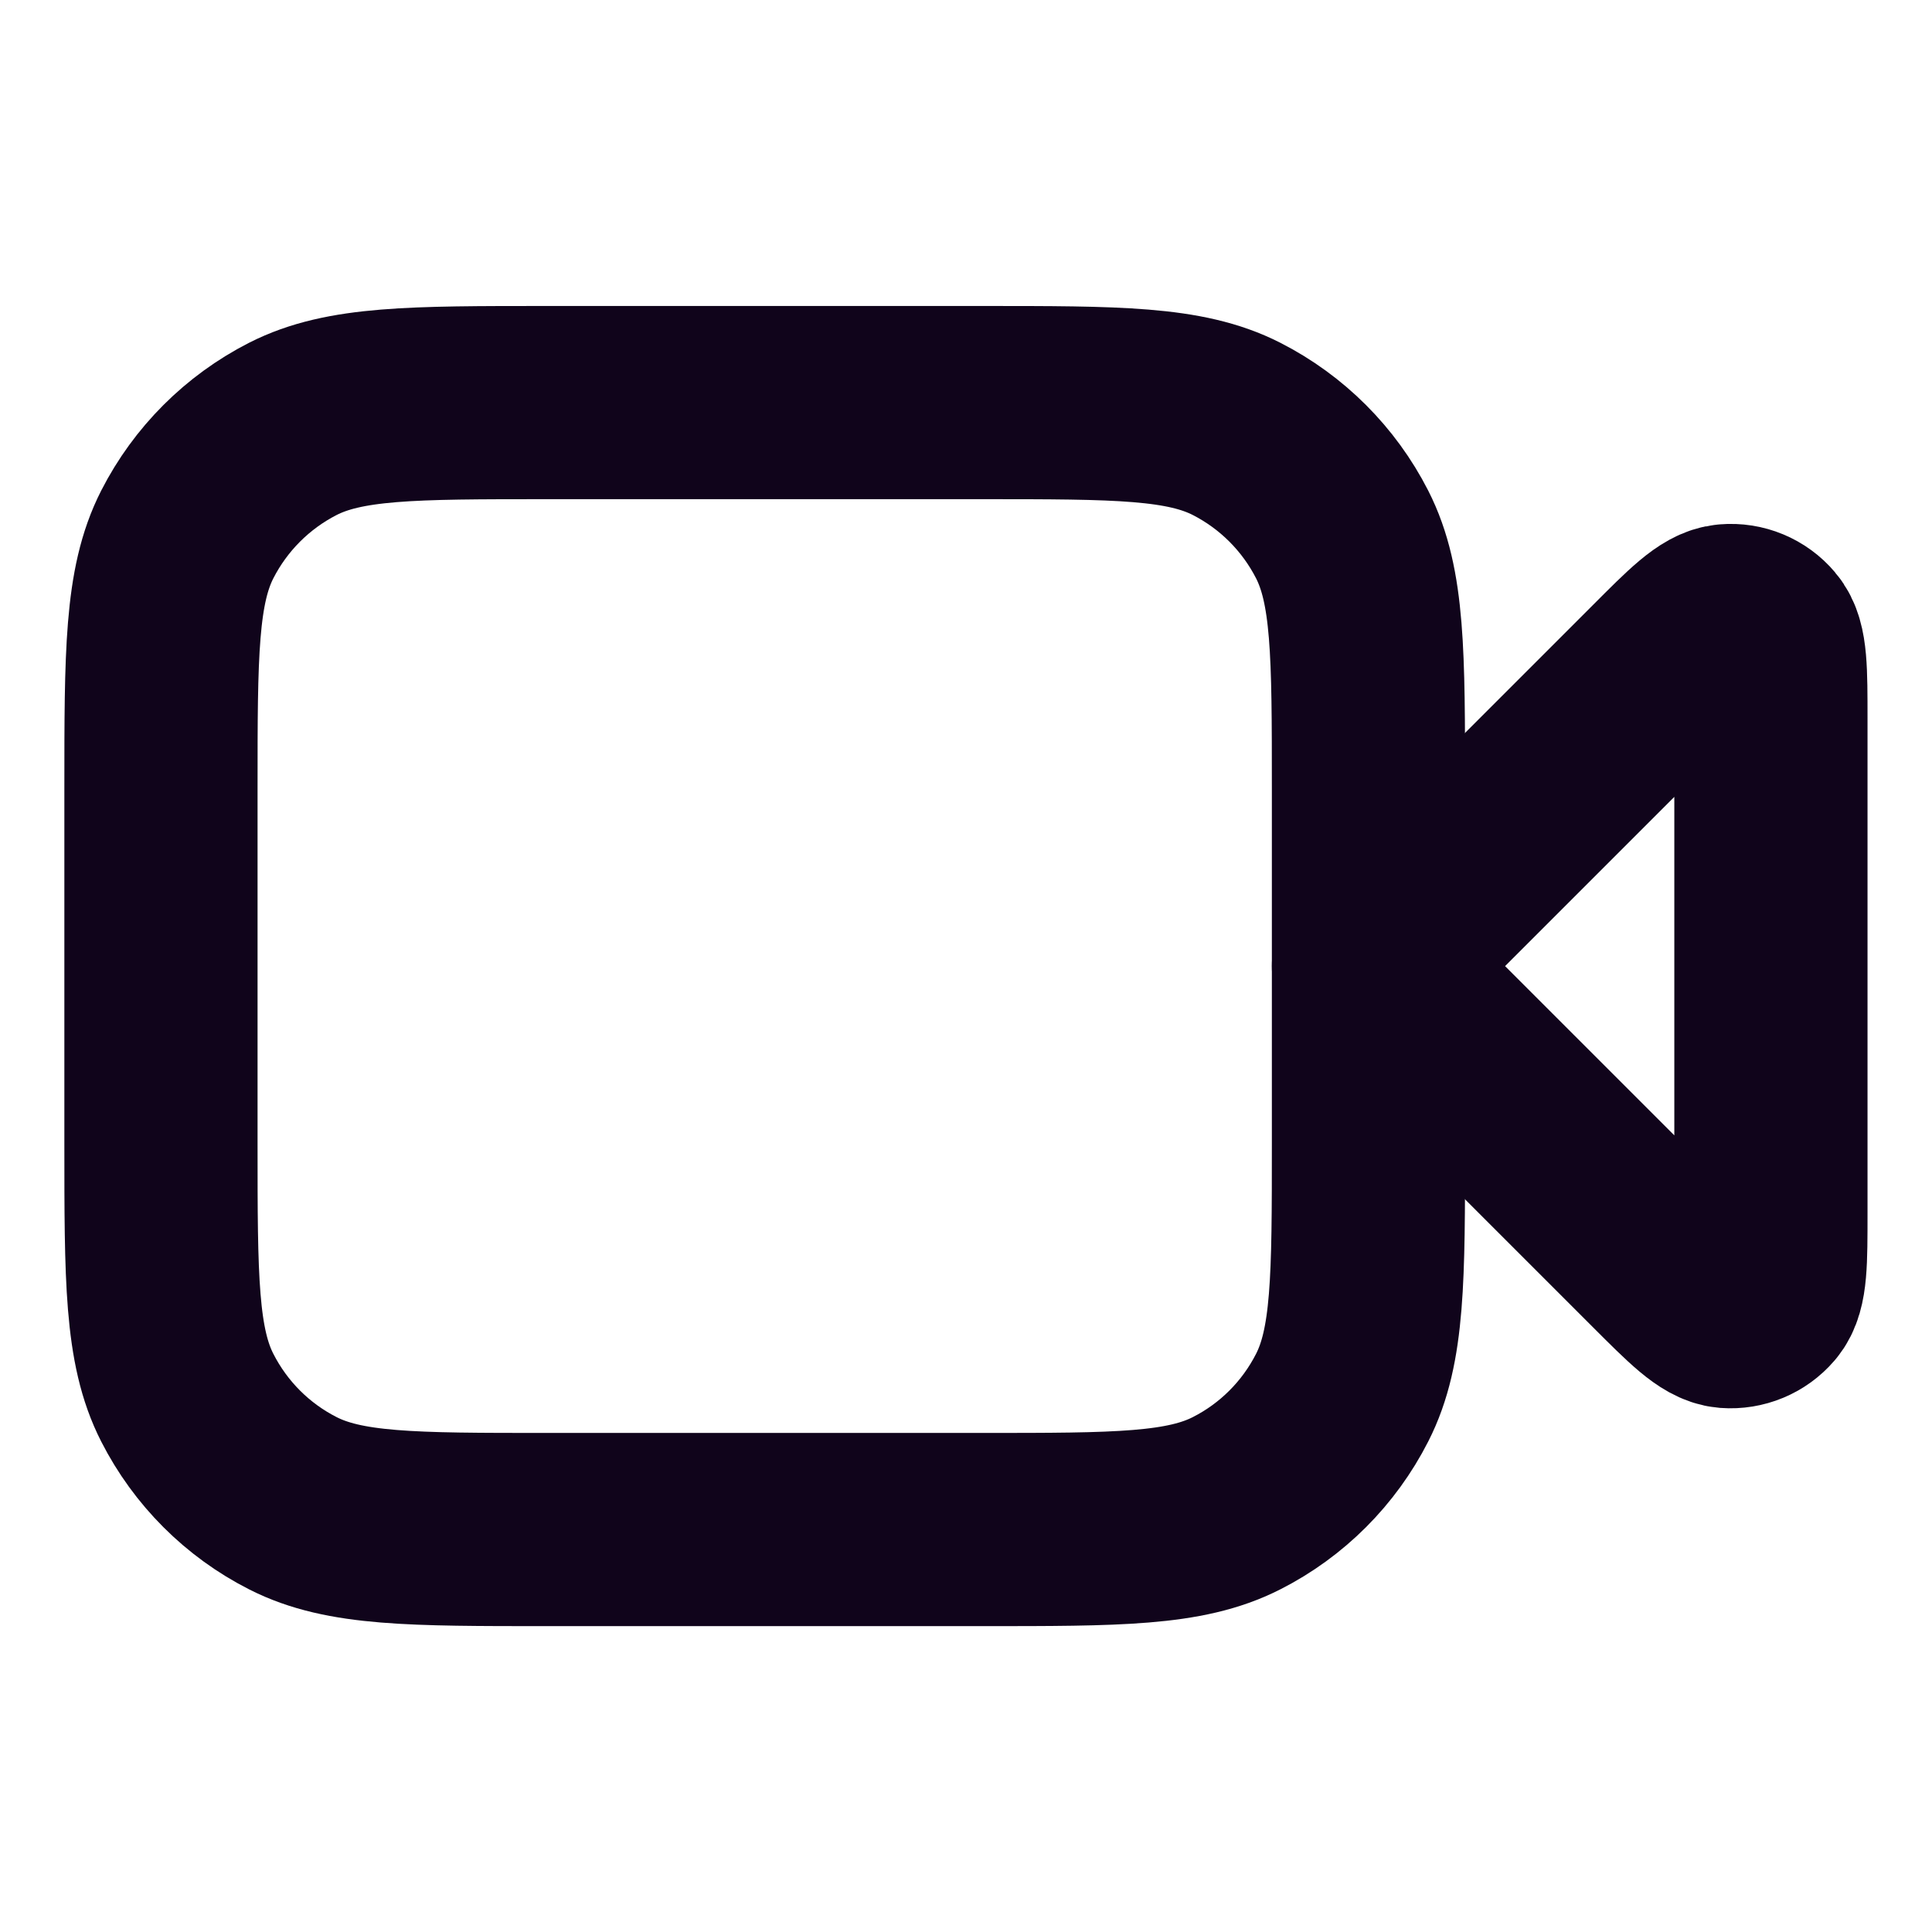
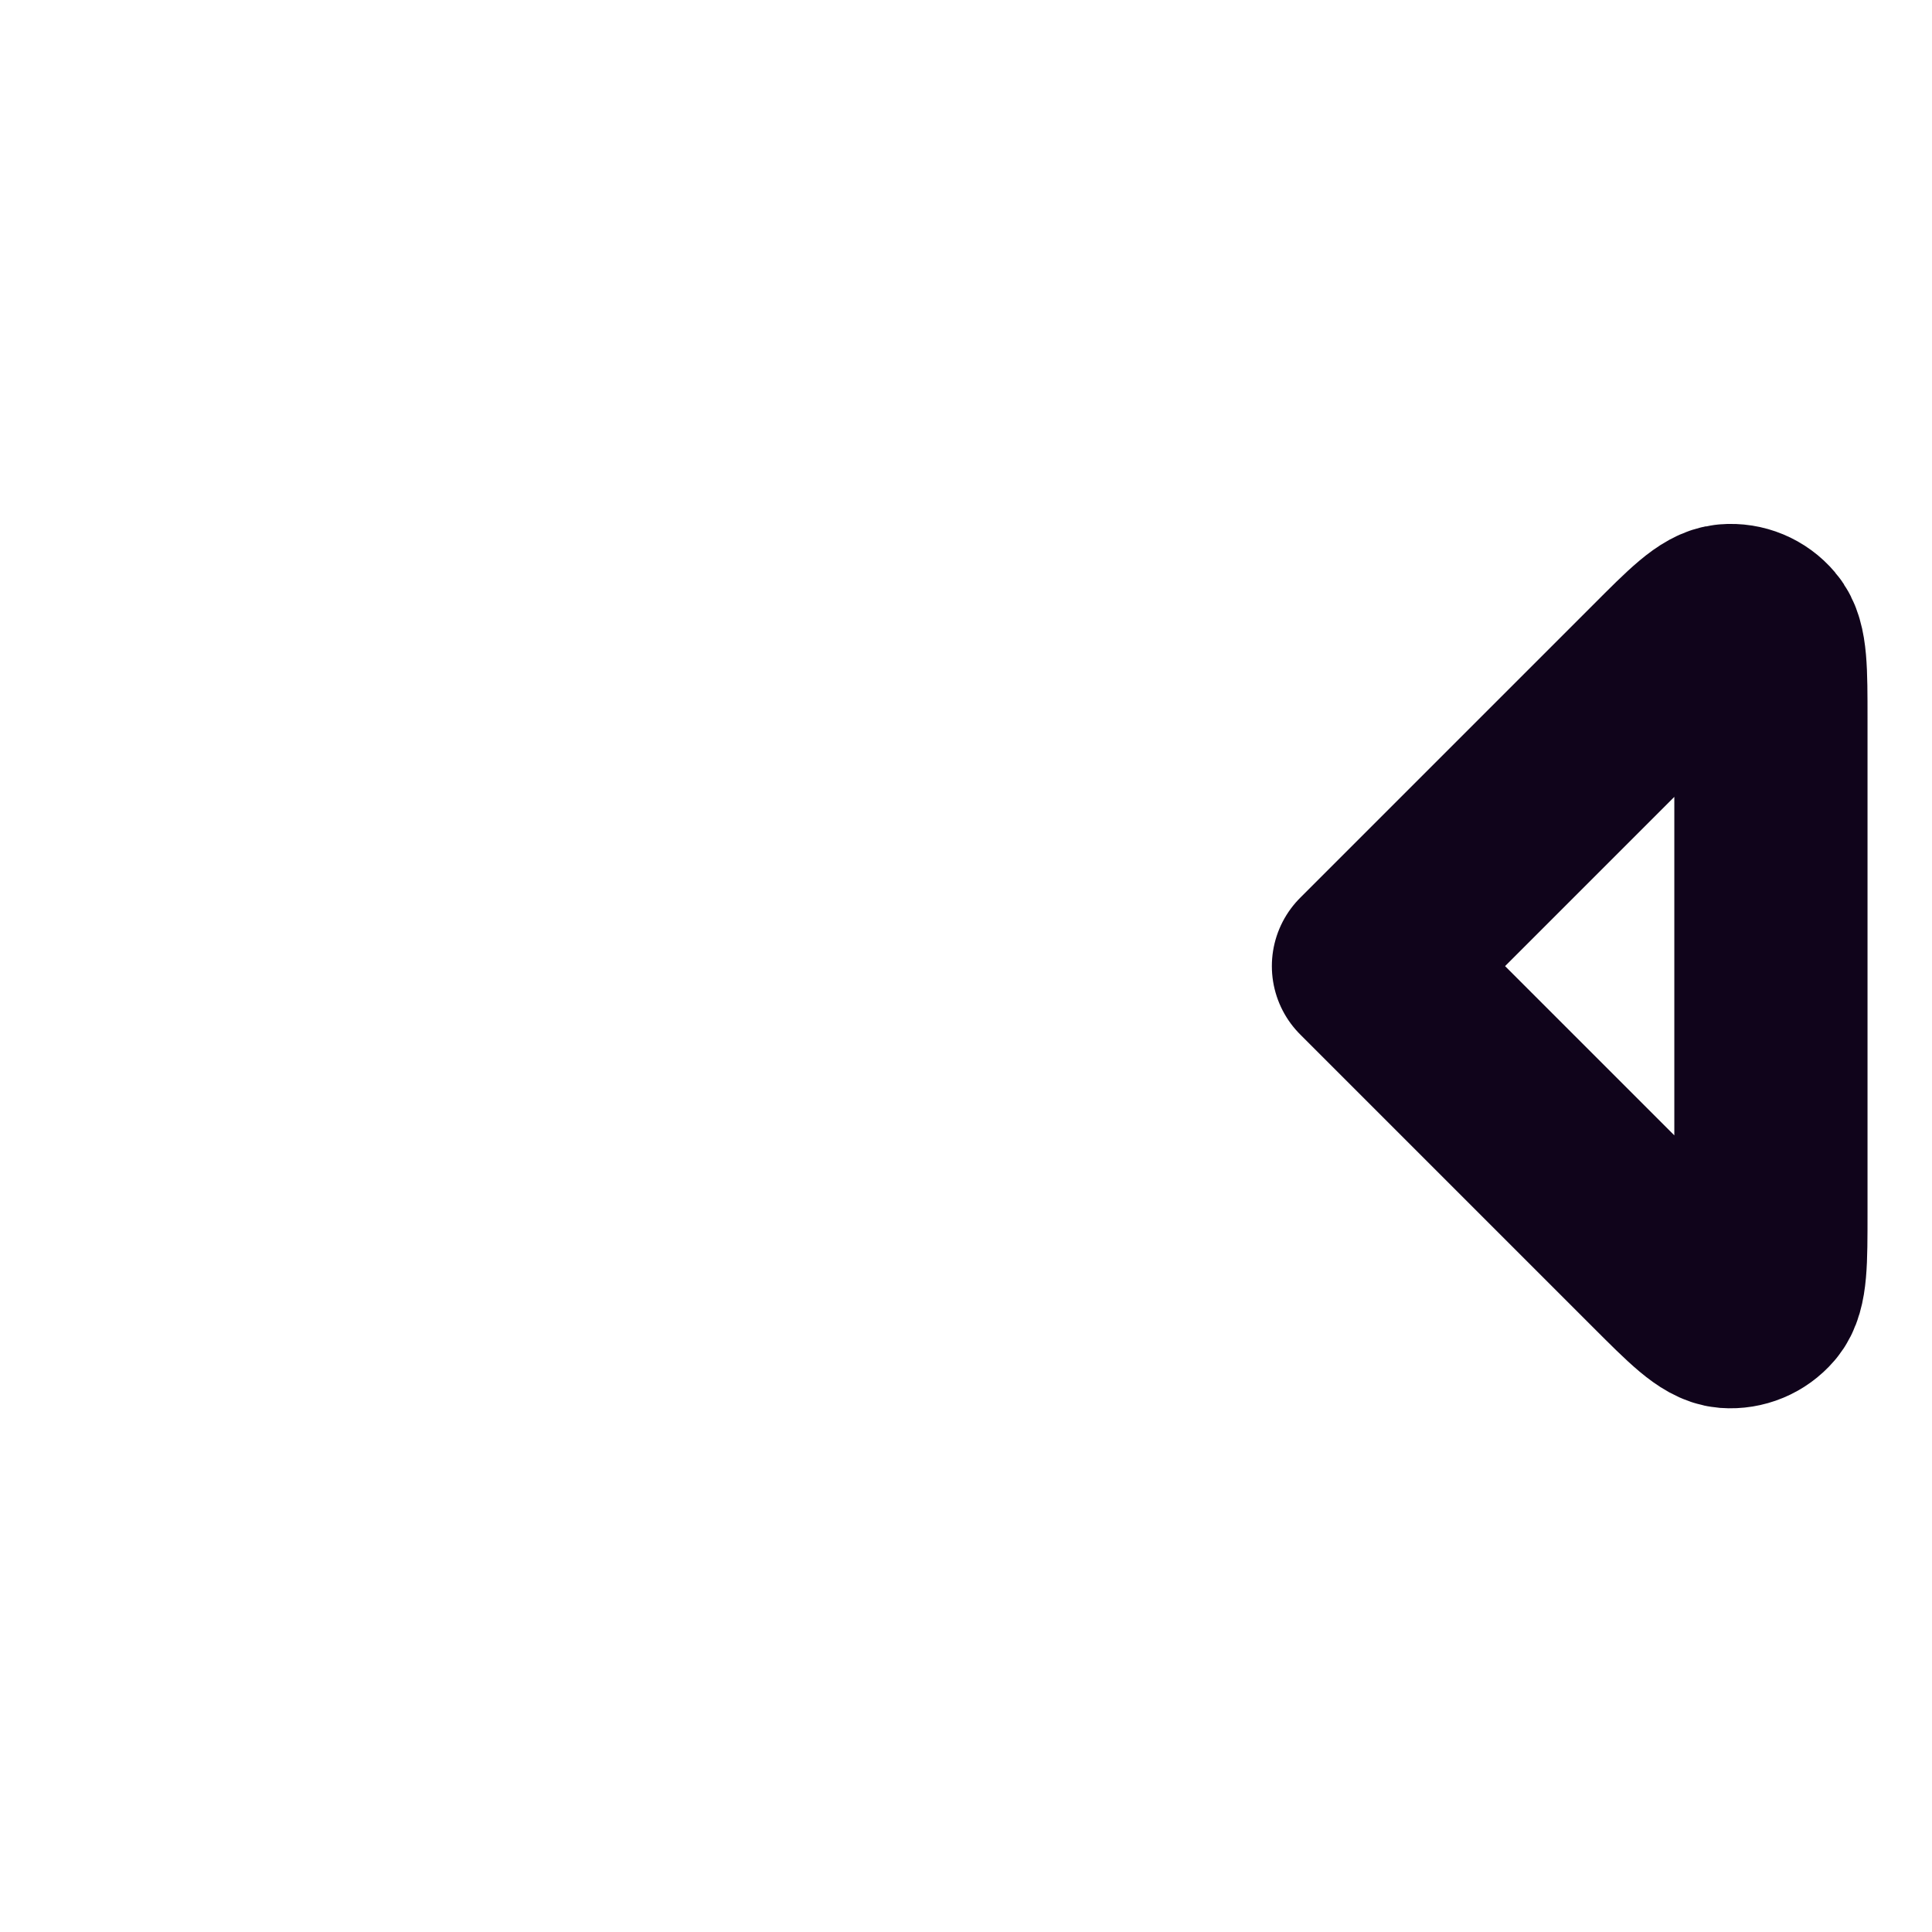
<svg xmlns="http://www.w3.org/2000/svg" width="16" height="16" viewBox="0 0 16 16" fill="none">
  <path d="M14.666 5.955C14.666 5.551 14.666 5.349 14.586 5.256C14.517 5.174 14.413 5.131 14.307 5.14C14.184 5.149 14.041 5.292 13.756 5.578L11.333 8.001L13.756 10.424C14.041 10.709 14.184 10.852 14.307 10.862C14.413 10.87 14.517 10.827 14.586 10.746C14.666 10.652 14.666 10.45 14.666 10.046V5.955Z" stroke="#10041B" stroke-width="1.6" stroke-linecap="round" stroke-linejoin="round" />
-   <path d="M1.333 6.534C1.333 5.414 1.333 4.854 1.551 4.426C1.743 4.05 2.049 3.744 2.425 3.552C2.853 3.334 3.413 3.334 4.533 3.334H8.133C9.253 3.334 9.813 3.334 10.241 3.552C10.617 3.744 10.923 4.05 11.115 4.426C11.333 4.854 11.333 5.414 11.333 6.534V9.467C11.333 10.587 11.333 11.148 11.115 11.575C10.923 11.952 10.617 12.258 10.241 12.449C9.813 12.667 9.253 12.667 8.133 12.667H4.533C3.413 12.667 2.853 12.667 2.425 12.449C2.049 12.258 1.743 11.952 1.551 11.575C1.333 11.148 1.333 10.587 1.333 9.467V6.534Z" stroke="#10041B" stroke-width="1.6" stroke-linecap="round" stroke-linejoin="round" />
</svg>